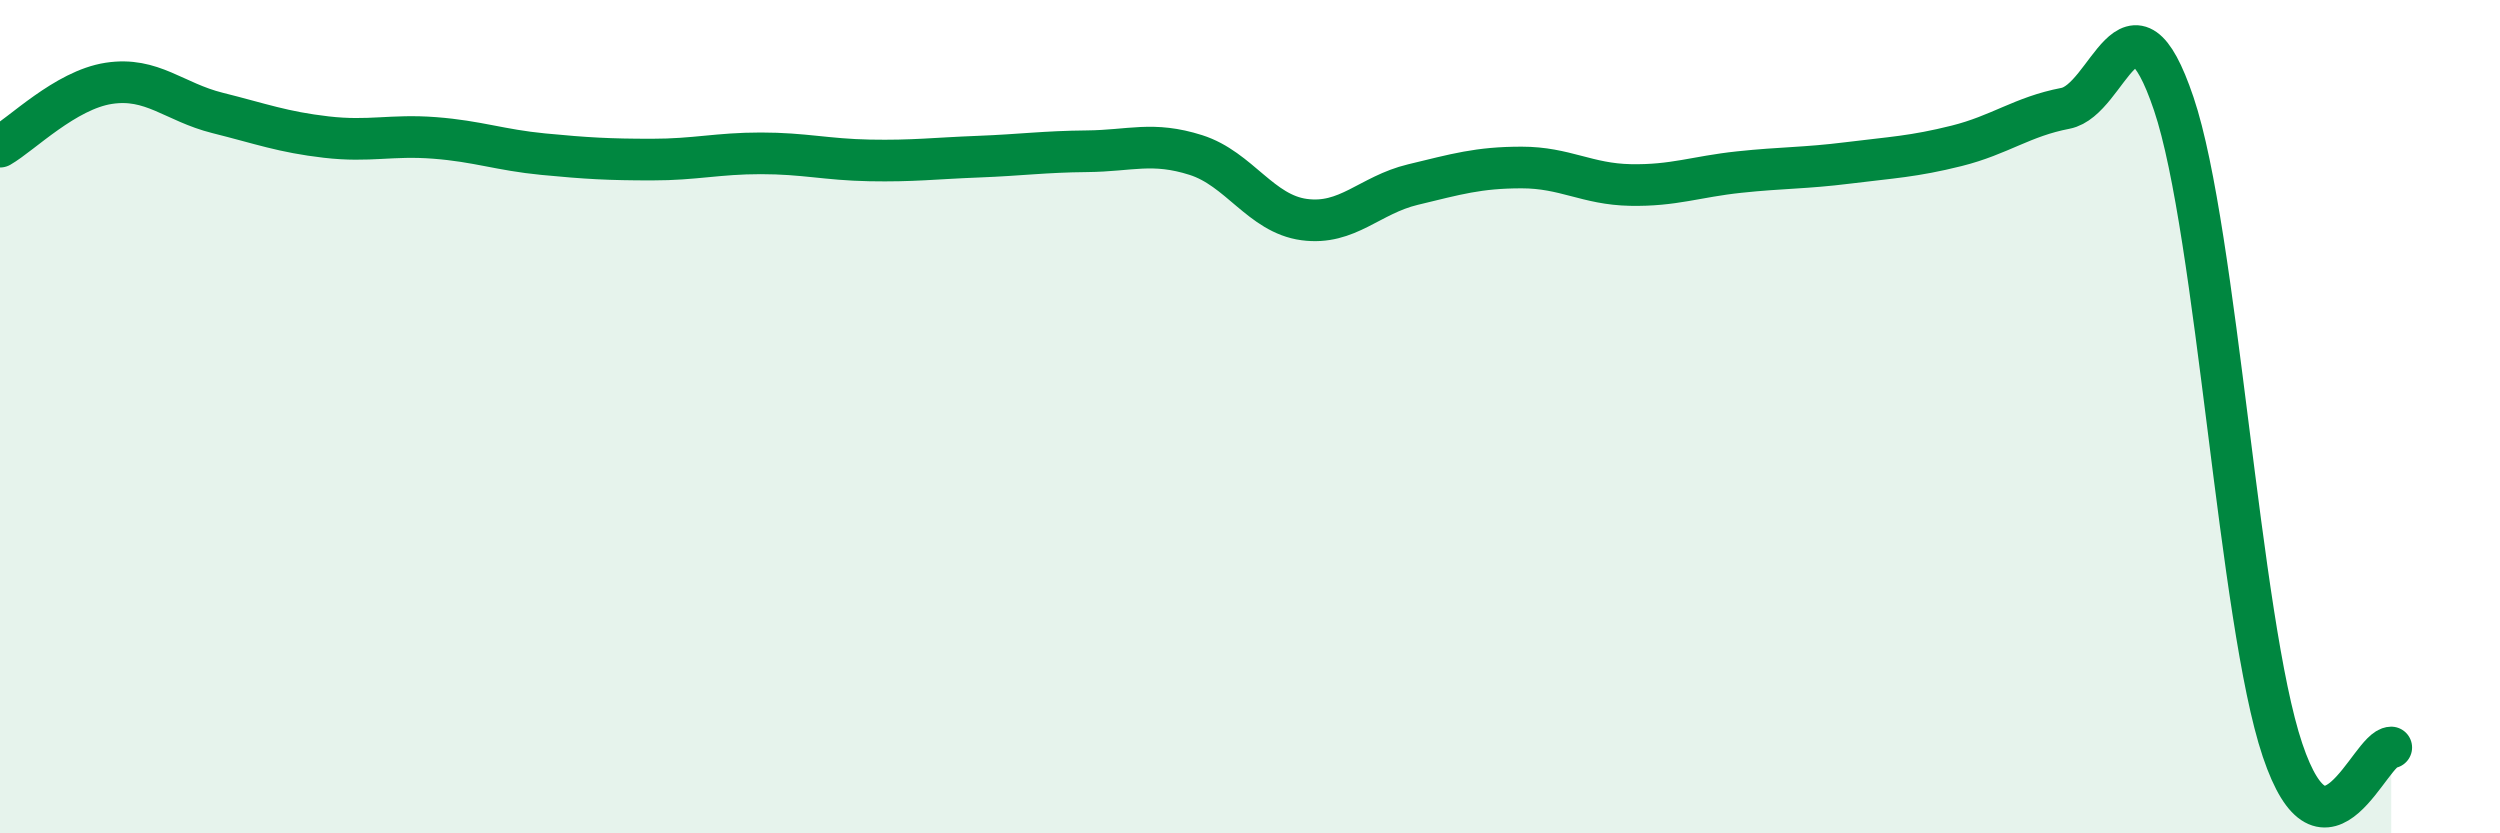
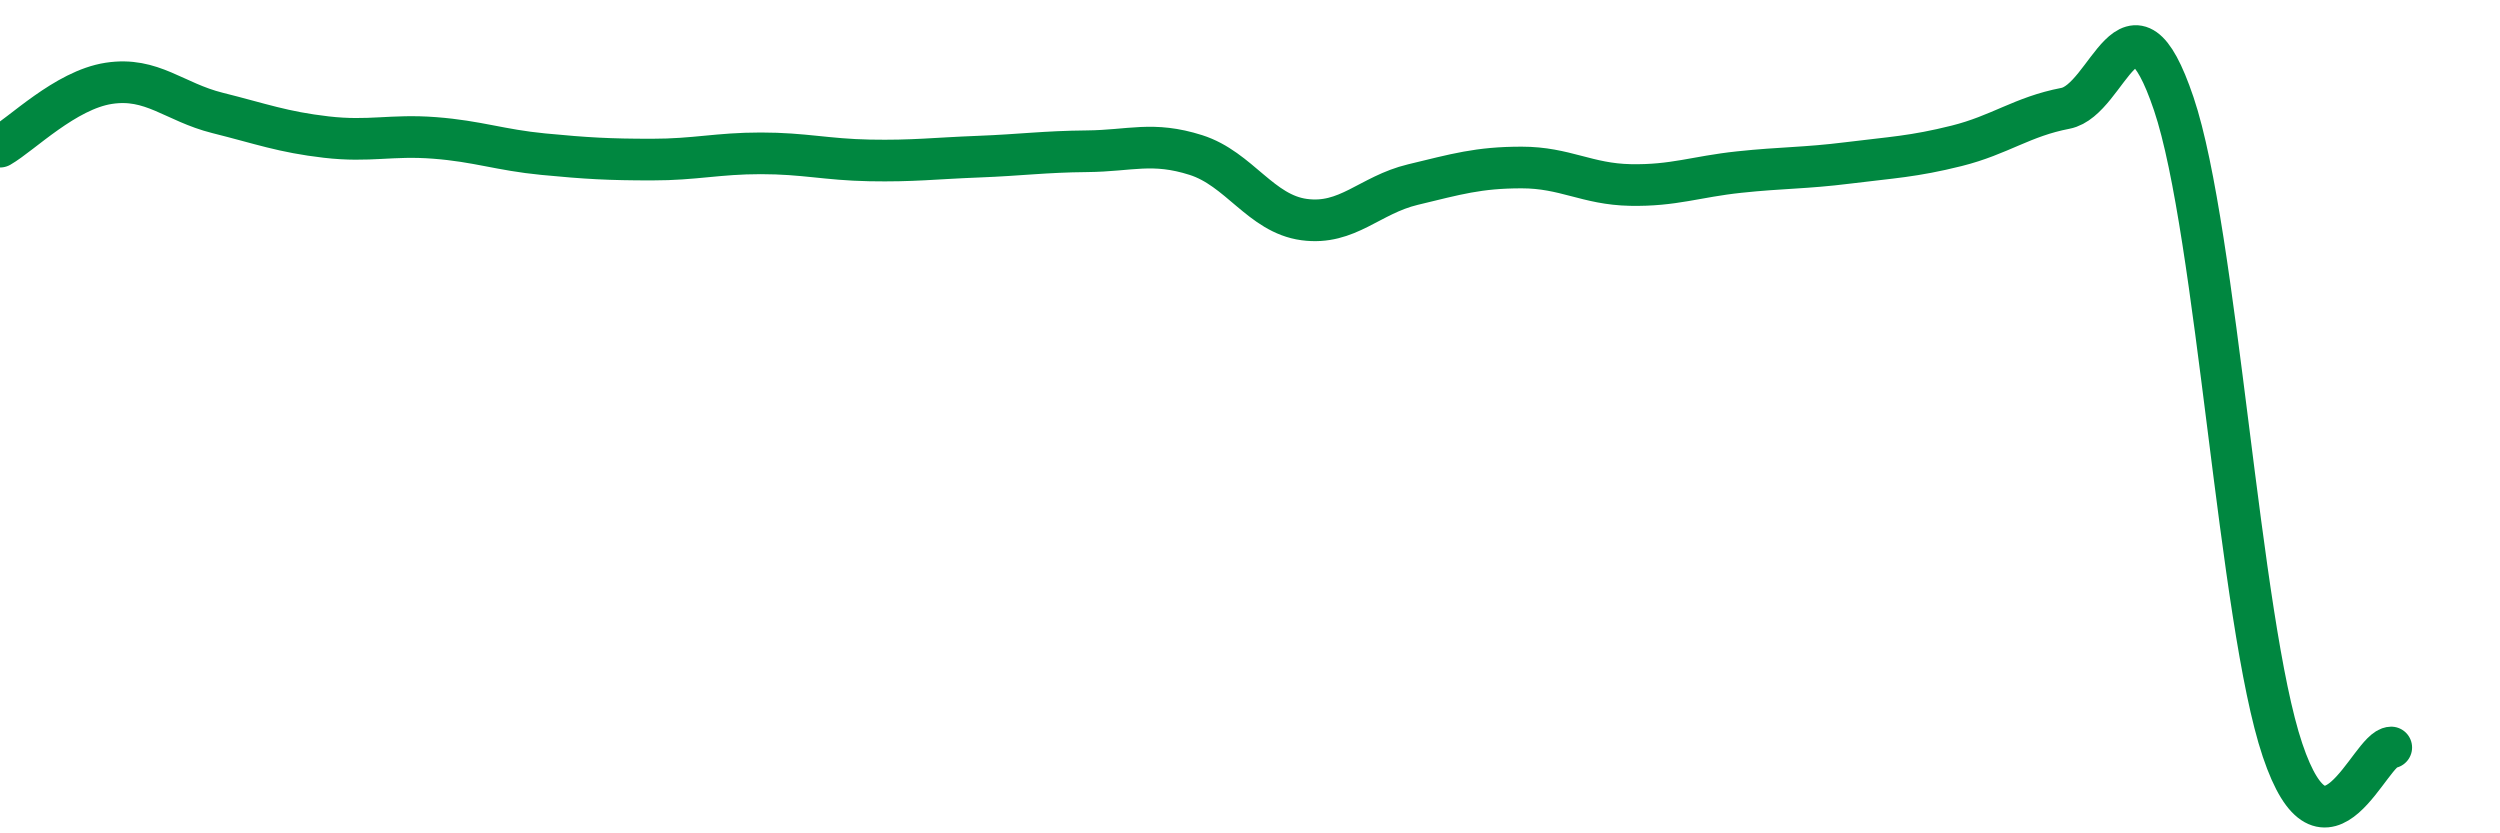
<svg xmlns="http://www.w3.org/2000/svg" width="60" height="20" viewBox="0 0 60 20">
-   <path d="M 0,3.52 C 0.52,3.22 1.57,2.16 2.61,2 C 3.65,1.84 4.18,2.45 5.22,2.71 C 6.26,2.97 6.79,3.17 7.83,3.29 C 8.87,3.41 9.39,3.23 10.43,3.31 C 11.47,3.39 12,3.6 13.04,3.7 C 14.08,3.8 14.61,3.83 15.65,3.83 C 16.69,3.83 17.22,3.68 18.26,3.68 C 19.3,3.68 19.83,3.83 20.87,3.85 C 21.91,3.87 22.44,3.8 23.48,3.76 C 24.52,3.72 25.05,3.64 26.09,3.63 C 27.13,3.62 27.66,3.39 28.7,3.72 C 29.74,4.05 30.26,5.13 31.3,5.27 C 32.34,5.41 32.87,4.68 33.91,4.43 C 34.95,4.18 35.48,4.02 36.52,4.02 C 37.56,4.02 38.09,4.42 39.13,4.44 C 40.17,4.46 40.7,4.24 41.74,4.13 C 42.78,4.02 43.31,4.04 44.35,3.91 C 45.39,3.78 45.92,3.76 46.96,3.5 C 48,3.24 48.53,2.8 49.57,2.6 C 50.61,2.4 51.13,-0.59 52.17,2.49 C 53.21,5.57 53.74,14.91 54.78,18 C 55.82,21.09 56.87,17.95 57.39,17.94L57.39 20L0 20Z" fill="#008740" opacity="0.1" stroke-linecap="round" stroke-linejoin="round" />
  <path d="M 0,3.52 C 0.52,3.22 1.57,2.16 2.61,2 C 3.65,1.84 4.18,2.45 5.22,2.71 C 6.26,2.97 6.79,3.17 7.83,3.29 C 8.87,3.41 9.39,3.23 10.43,3.31 C 11.47,3.39 12,3.6 13.04,3.7 C 14.08,3.8 14.61,3.83 15.65,3.83 C 16.69,3.83 17.22,3.68 18.26,3.68 C 19.3,3.68 19.83,3.83 20.87,3.85 C 21.91,3.87 22.44,3.8 23.48,3.76 C 24.52,3.72 25.05,3.64 26.09,3.63 C 27.13,3.62 27.66,3.39 28.7,3.72 C 29.74,4.05 30.26,5.13 31.3,5.27 C 32.34,5.41 32.87,4.68 33.91,4.43 C 34.95,4.18 35.48,4.02 36.52,4.02 C 37.56,4.02 38.09,4.42 39.13,4.44 C 40.17,4.46 40.7,4.24 41.74,4.13 C 42.78,4.02 43.31,4.04 44.35,3.91 C 45.39,3.78 45.92,3.76 46.96,3.5 C 48,3.24 48.53,2.8 49.57,2.6 C 50.61,2.4 51.13,-0.59 52.17,2.49 C 53.21,5.57 53.74,14.91 54.78,18 C 55.82,21.09 56.87,17.95 57.39,17.94" stroke="#008740" stroke-width="1" fill="none" stroke-linecap="round" stroke-linejoin="round" />
</svg>